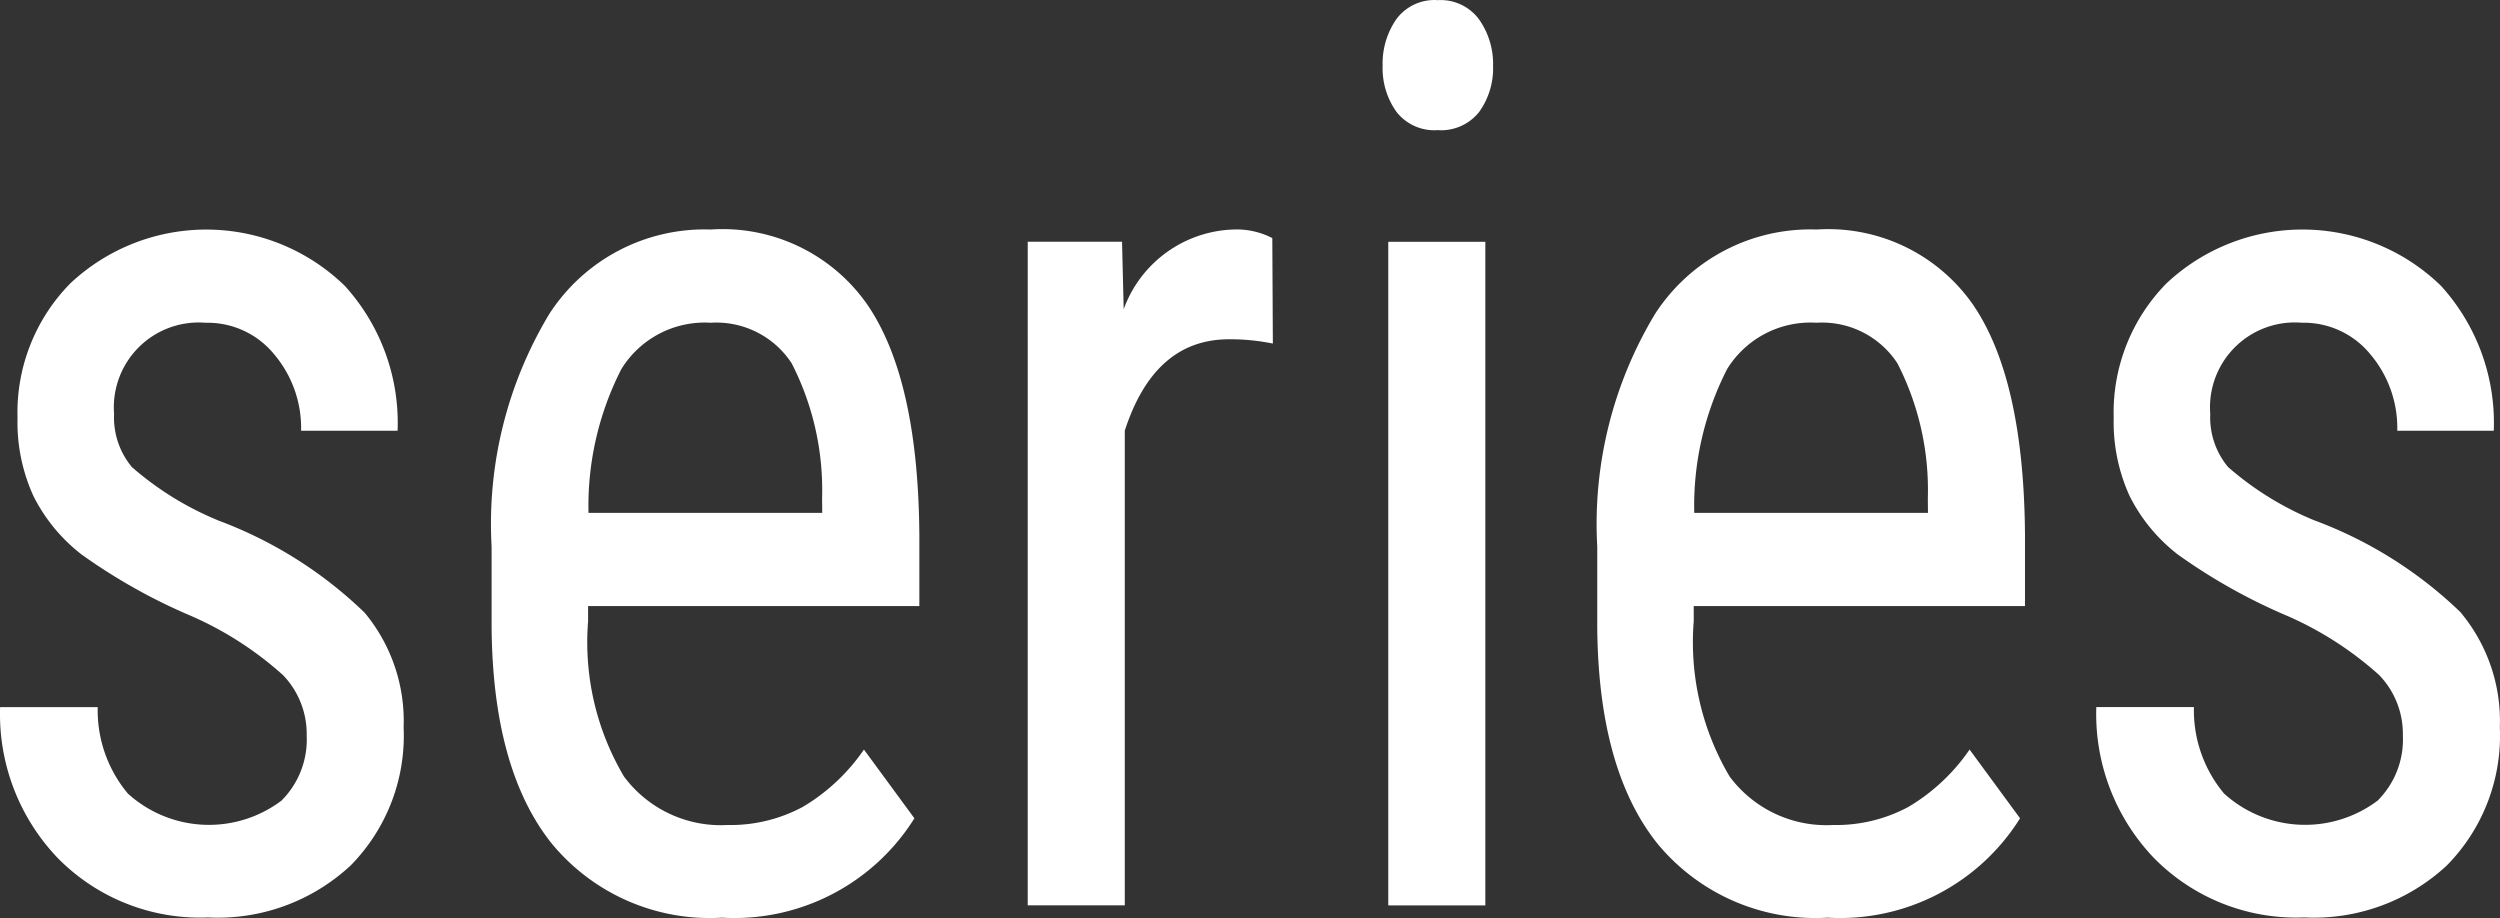
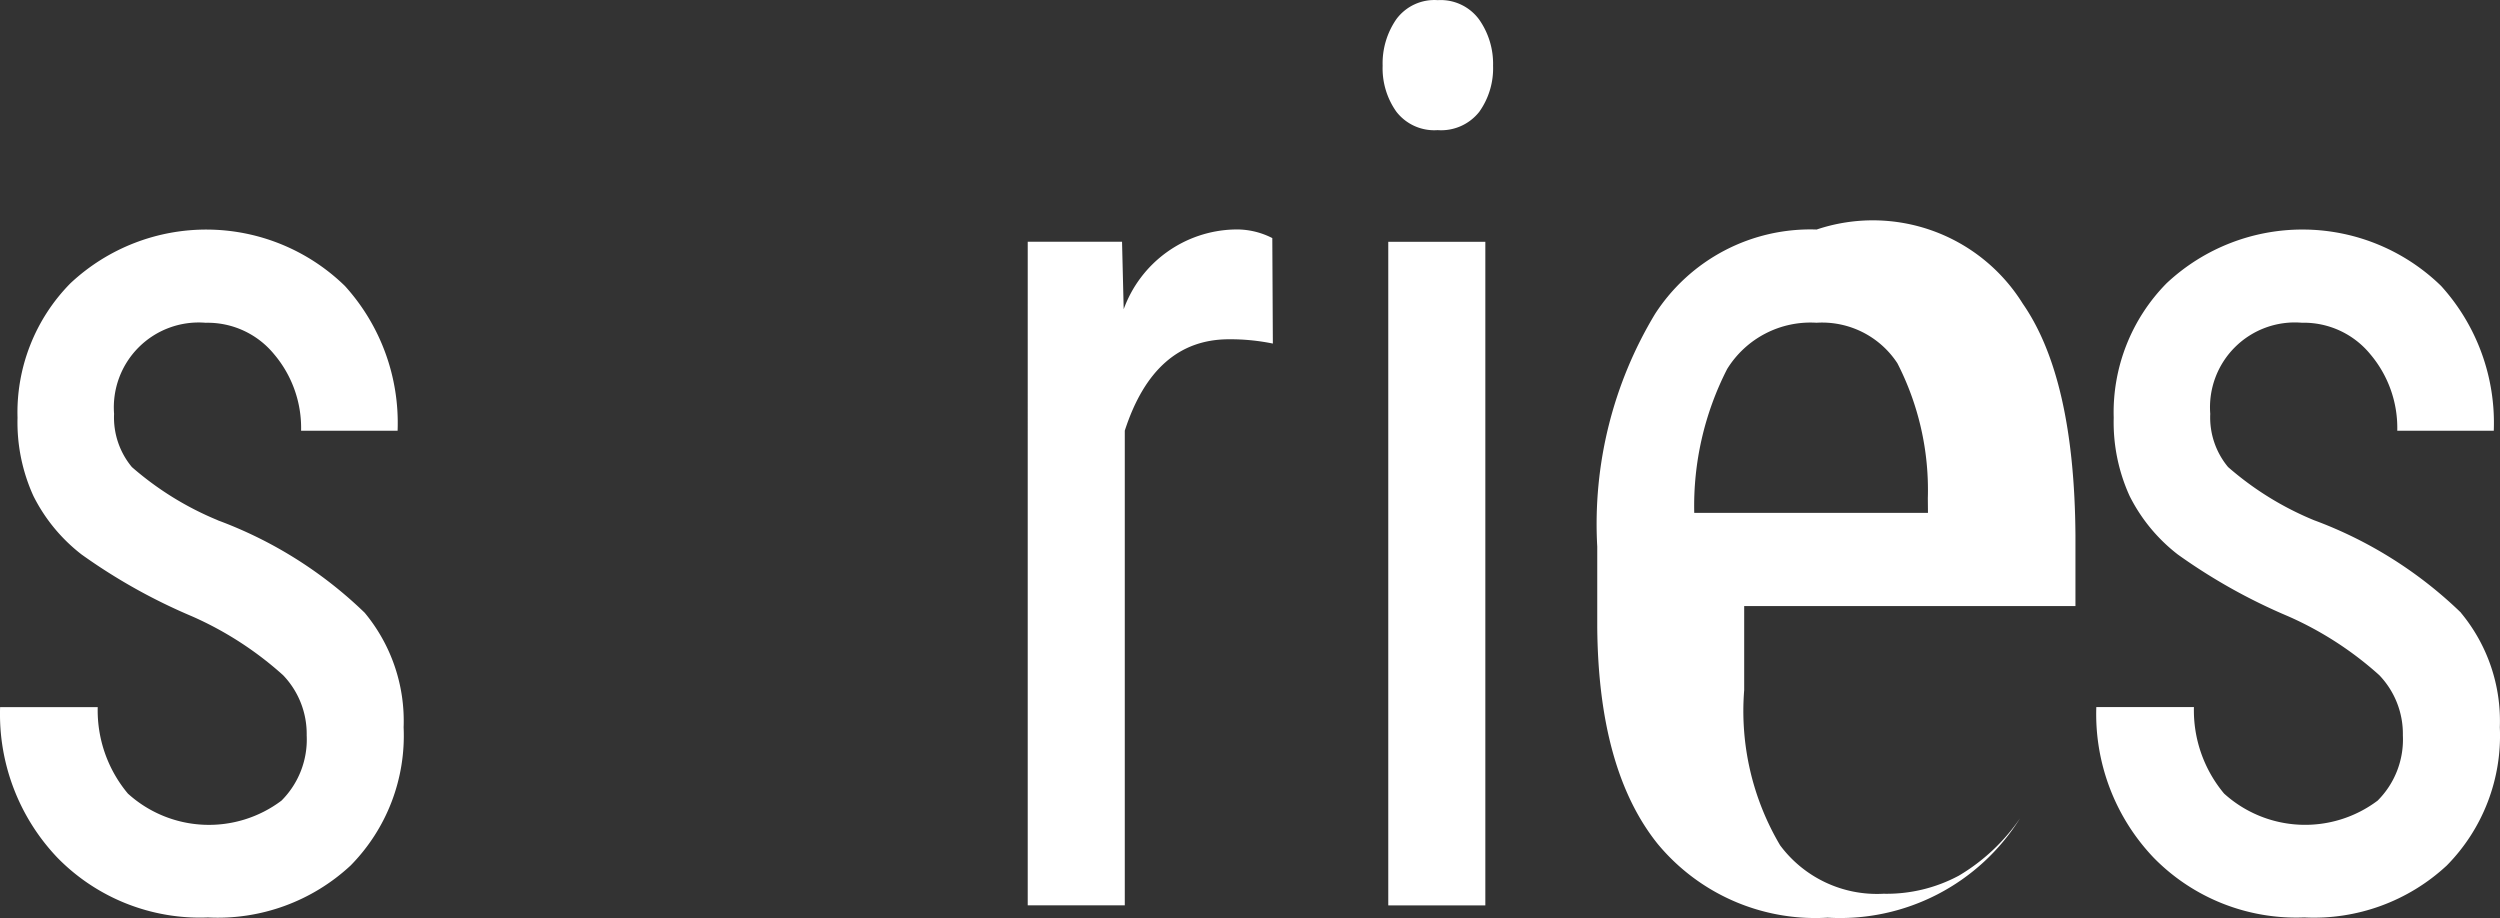
<svg xmlns="http://www.w3.org/2000/svg" id="グループ_937" data-name="グループ 937" width="72.736" height="26.713" viewBox="0 0 72.736 26.713">
  <rect x="0" y="0" width="72.736" height="26.713" fill="#333333" stroke="none" />
  <path id="パス_106460" data-name="パス 106460" d="M290.994,26.176a9.007,9.007,0,0,1-2.5-1.547,2.256,2.256,0,0,1-.518-1.548,2.469,2.469,0,0,1,2.665-2.65,2.5,2.5,0,0,1,1.994.919,3.316,3.316,0,0,1,.782,2.222h2.808a5.931,5.931,0,0,0-1.532-4.211,5.779,5.779,0,0,0-7.986-.08,5.351,5.351,0,0,0-1.54,3.916,5.169,5.169,0,0,0,.463,2.275,4.955,4.955,0,0,0,1.4,1.7,16.656,16.656,0,0,0,3.215,1.8,9.95,9.95,0,0,1,2.649,1.713,2.468,2.468,0,0,1,.686,1.749,2.513,2.513,0,0,1-.734,1.9,3.51,3.51,0,0,1-4.468-.205,3.775,3.775,0,0,1-.878-2.516h-2.84a6.055,6.055,0,0,0,1.675,4.389,5.8,5.8,0,0,0,4.372,1.731,5.676,5.676,0,0,0,4.149-1.51A5.377,5.377,0,0,0,296.4,32.2a4.926,4.926,0,0,0-1.133-3.333,12.267,12.267,0,0,0-4.277-2.69Z" transform="translate(-284.657 -11.04)" fill="#fff" />
-   <path id="パス_106461" data-name="パス 106461" d="M310.08,17.715a5.377,5.377,0,0,0-4.7,2.454A11.83,11.83,0,0,0,303.7,26.94v2.338q.032,4.158,1.755,6.308a5.957,5.957,0,0,0,4.946,2.15,6.177,6.177,0,0,0,5.6-2.891l-1.468-2a5.646,5.646,0,0,1-1.779,1.668,4.447,4.447,0,0,1-2.194.527,3.509,3.509,0,0,1-3.008-1.41,7.668,7.668,0,0,1-1.045-4.514V28.67h9.638V26.6q-.033-4.567-1.532-6.727a5.137,5.137,0,0,0-4.531-2.159Zm3.239,8.244h-6.8a8.745,8.745,0,0,1,.957-4.185,2.85,2.85,0,0,1,2.6-1.347,2.618,2.618,0,0,1,2.353,1.178,8.073,8.073,0,0,1,.886,3.925Z" transform="translate(-289.397 -11.037)" fill="#fff" />
  <path id="パス_106462" data-name="パス 106462" d="M330.467,17.717a3.518,3.518,0,0,0-3.207,2.32l-.048-1.963h-2.744V37.381h2.824V23.57q.861-2.659,3.032-2.659a6.156,6.156,0,0,1,1.276.125l-.016-3.069A2.264,2.264,0,0,0,330.467,17.717Z" transform="translate(-294.567 -11.04)" fill="#fff" />
  <rect id="長方形_1459" data-name="長方形 1459" width="2.824" height="19.307" transform="translate(40.391 7.035)" fill="#fff" />
  <path id="パス_106463" data-name="パス 106463" d="M339.817,9.772a1.376,1.376,0,0,0-1.2.553,2.259,2.259,0,0,0-.4,1.356,2.18,2.18,0,0,0,.4,1.338,1.394,1.394,0,0,0,1.2.535,1.411,1.411,0,0,0,1.213-.535,2.182,2.182,0,0,0,.4-1.338,2.238,2.238,0,0,0-.407-1.347,1.389,1.389,0,0,0-1.2-.562Z" transform="translate(-297.99 -9.768)" fill="#fff" />
-   <path id="パス_106464" data-name="パス 106464" d="M352.912,17.715a5.377,5.377,0,0,0-4.7,2.454,11.83,11.83,0,0,0-1.683,6.771v2.338q.032,4.158,1.755,6.308a5.956,5.956,0,0,0,4.946,2.15,6.177,6.177,0,0,0,5.6-2.891l-1.468-2a5.645,5.645,0,0,1-1.779,1.668,4.447,4.447,0,0,1-2.194.527,3.509,3.509,0,0,1-3.008-1.41,7.669,7.669,0,0,1-1.045-4.514V28.67h9.638V26.6q-.033-4.567-1.532-6.727A5.136,5.136,0,0,0,352.912,17.715Zm3.239,8.244h-6.8a8.744,8.744,0,0,1,.957-4.185,2.85,2.85,0,0,1,2.6-1.347,2.618,2.618,0,0,1,2.353,1.178,8.073,8.073,0,0,1,.886,3.925Z" transform="translate(-300.058 -11.037)" fill="#fff" />
+   <path id="パス_106464" data-name="パス 106464" d="M352.912,17.715a5.377,5.377,0,0,0-4.7,2.454,11.83,11.83,0,0,0-1.683,6.771v2.338q.032,4.158,1.755,6.308a5.956,5.956,0,0,0,4.946,2.15,6.177,6.177,0,0,0,5.6-2.891a5.645,5.645,0,0,1-1.779,1.668,4.447,4.447,0,0,1-2.194.527,3.509,3.509,0,0,1-3.008-1.41,7.669,7.669,0,0,1-1.045-4.514V28.67h9.638V26.6q-.033-4.567-1.532-6.727A5.136,5.136,0,0,0,352.912,17.715Zm3.239,8.244h-6.8a8.744,8.744,0,0,1,.957-4.185,2.85,2.85,0,0,1,2.6-1.347,2.618,2.618,0,0,1,2.353,1.178,8.073,8.073,0,0,1,.886,3.925Z" transform="translate(-300.058 -11.037)" fill="#fff" />
  <path id="パス_106465" data-name="パス 106465" d="M376.469,28.865a12.267,12.267,0,0,0-4.276-2.69,9.007,9.007,0,0,1-2.5-1.547,2.256,2.256,0,0,1-.518-1.548,2.468,2.468,0,0,1,2.665-2.65,2.5,2.5,0,0,1,1.994.919,3.317,3.317,0,0,1,.782,2.222h2.808a5.931,5.931,0,0,0-1.532-4.211,5.779,5.779,0,0,0-7.986-.08,5.351,5.351,0,0,0-1.54,3.916,5.17,5.17,0,0,0,.463,2.275,4.955,4.955,0,0,0,1.4,1.7,16.656,16.656,0,0,0,3.215,1.8,9.953,9.953,0,0,1,2.649,1.713,2.468,2.468,0,0,1,.686,1.749,2.514,2.514,0,0,1-.734,1.9,3.51,3.51,0,0,1-4.468-.205,3.776,3.776,0,0,1-.877-2.516h-2.84a6.055,6.055,0,0,0,1.675,4.389,5.8,5.8,0,0,0,4.372,1.731,5.676,5.676,0,0,0,4.149-1.51A5.377,5.377,0,0,0,377.6,32.2a4.926,4.926,0,0,0-1.133-3.333Z" transform="translate(-304.869 -11.04)" fill="#fff" />
</svg>